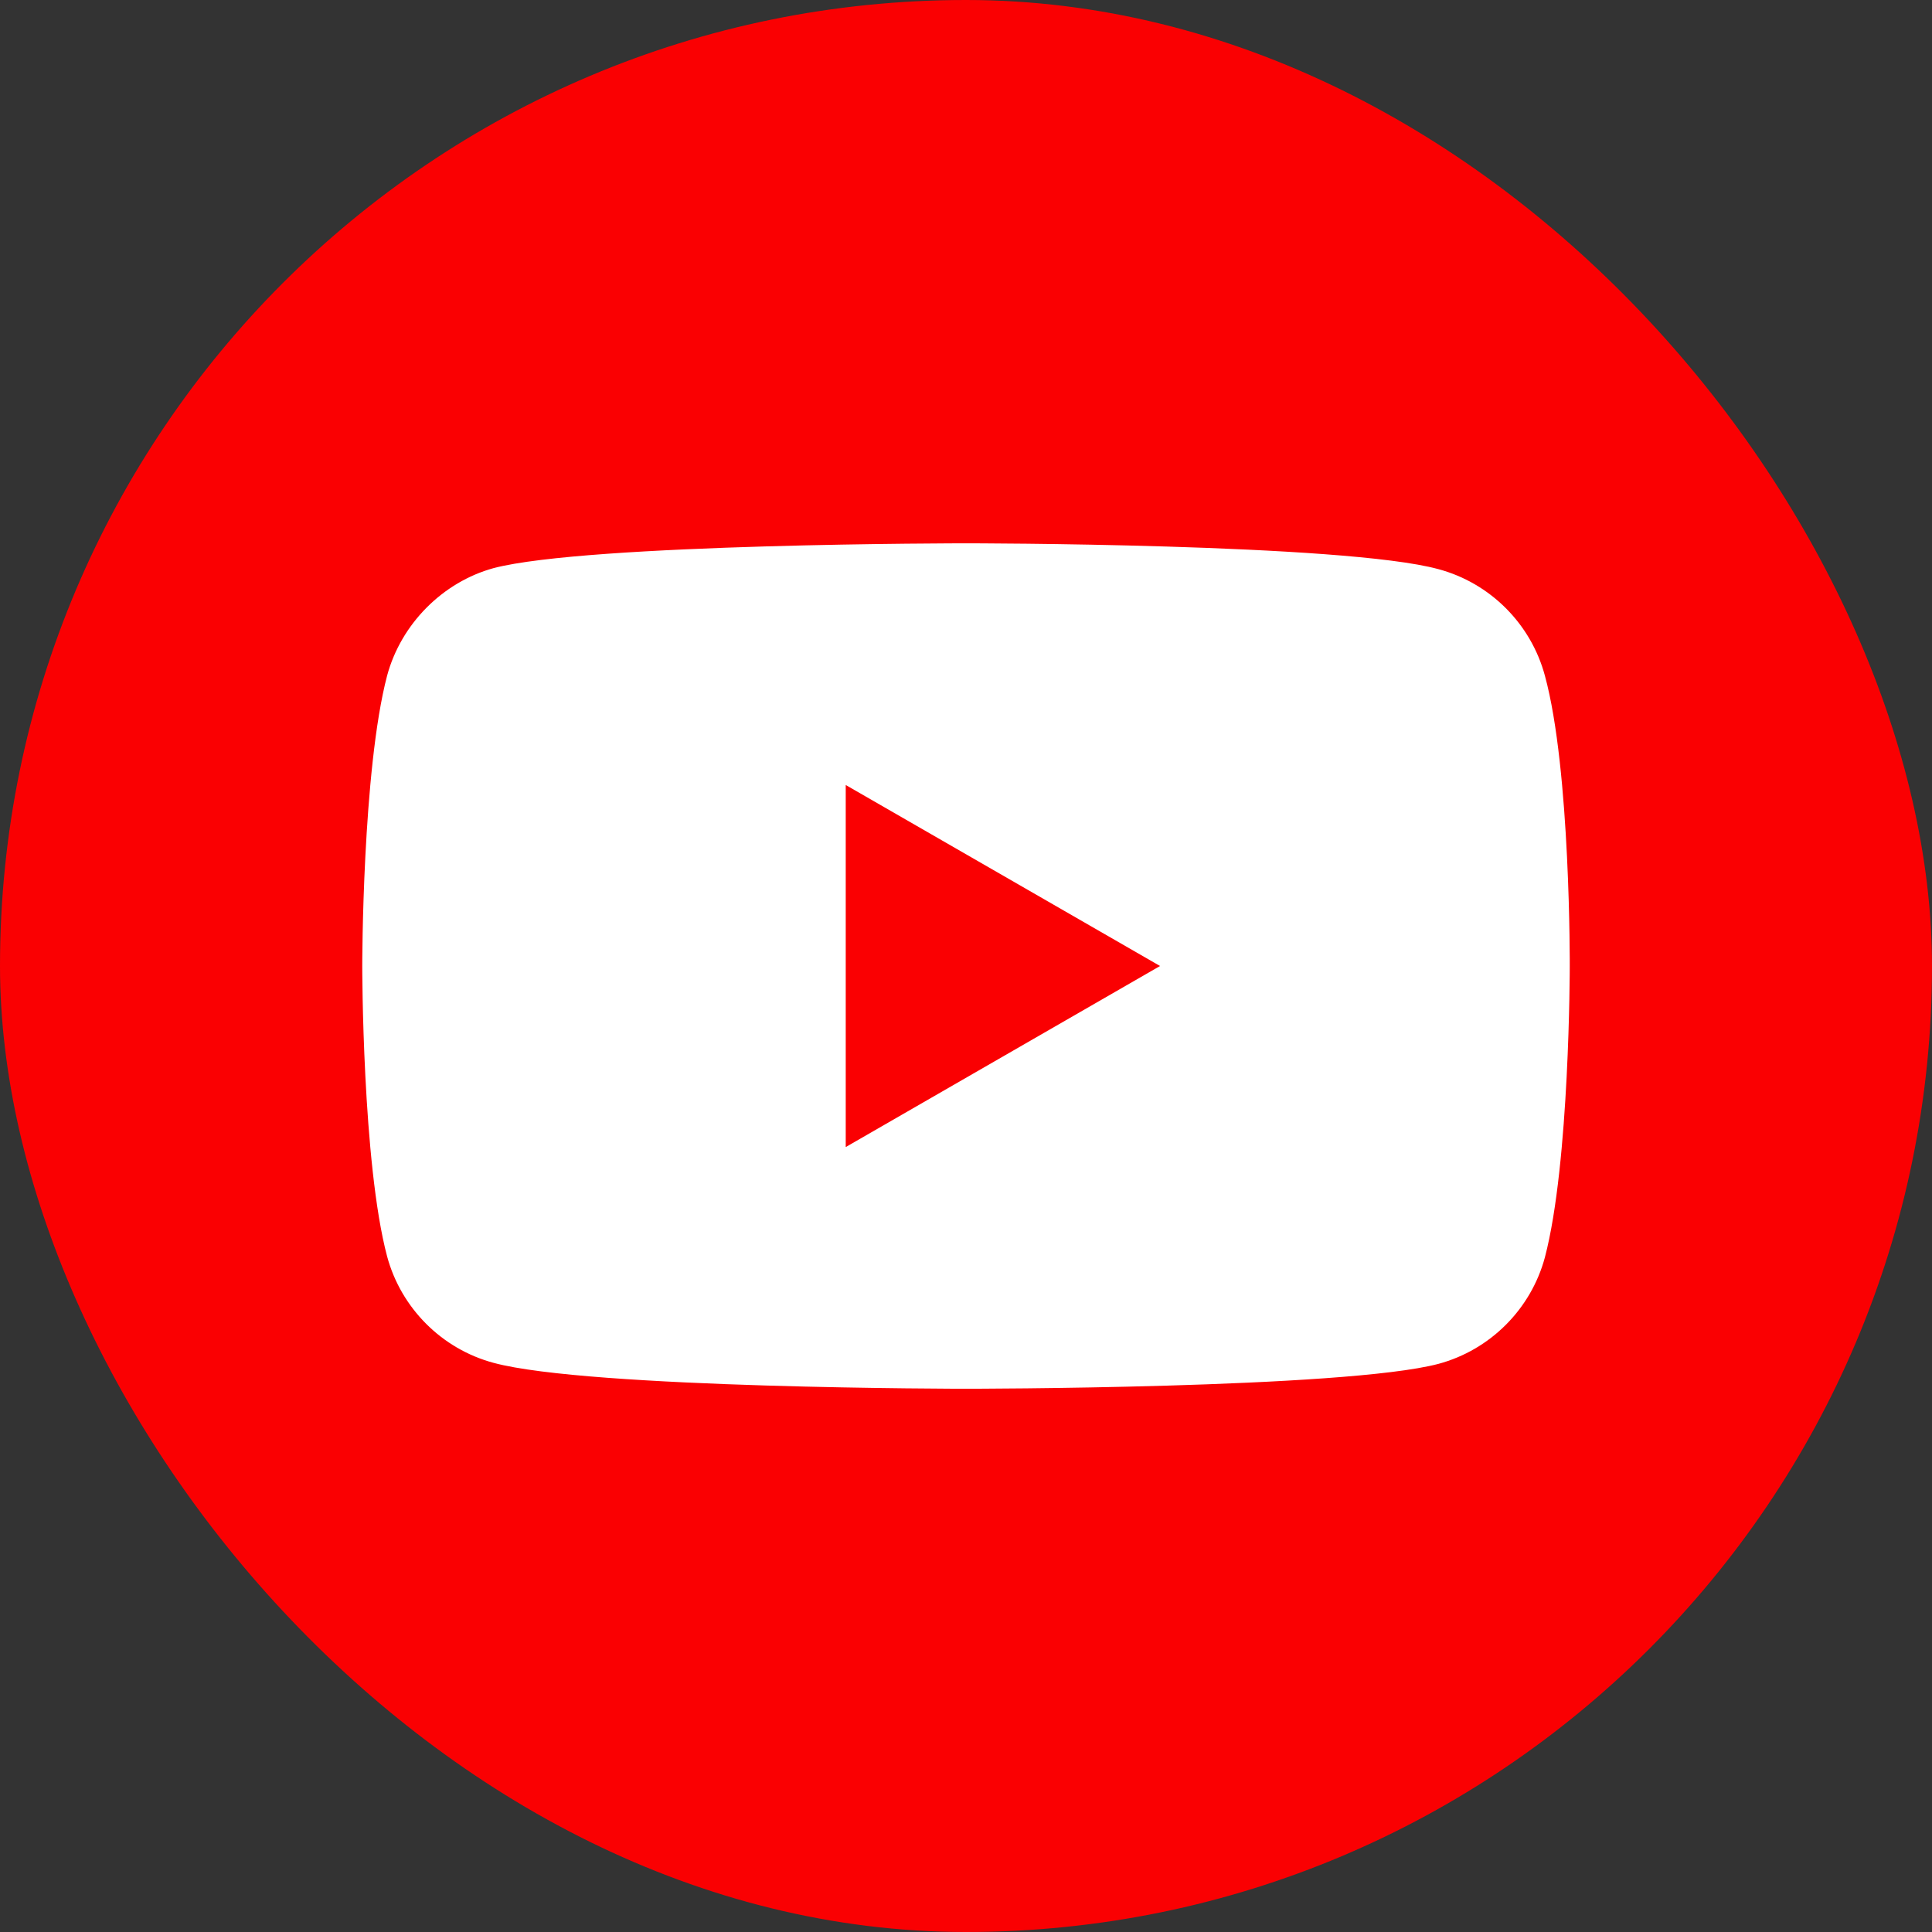
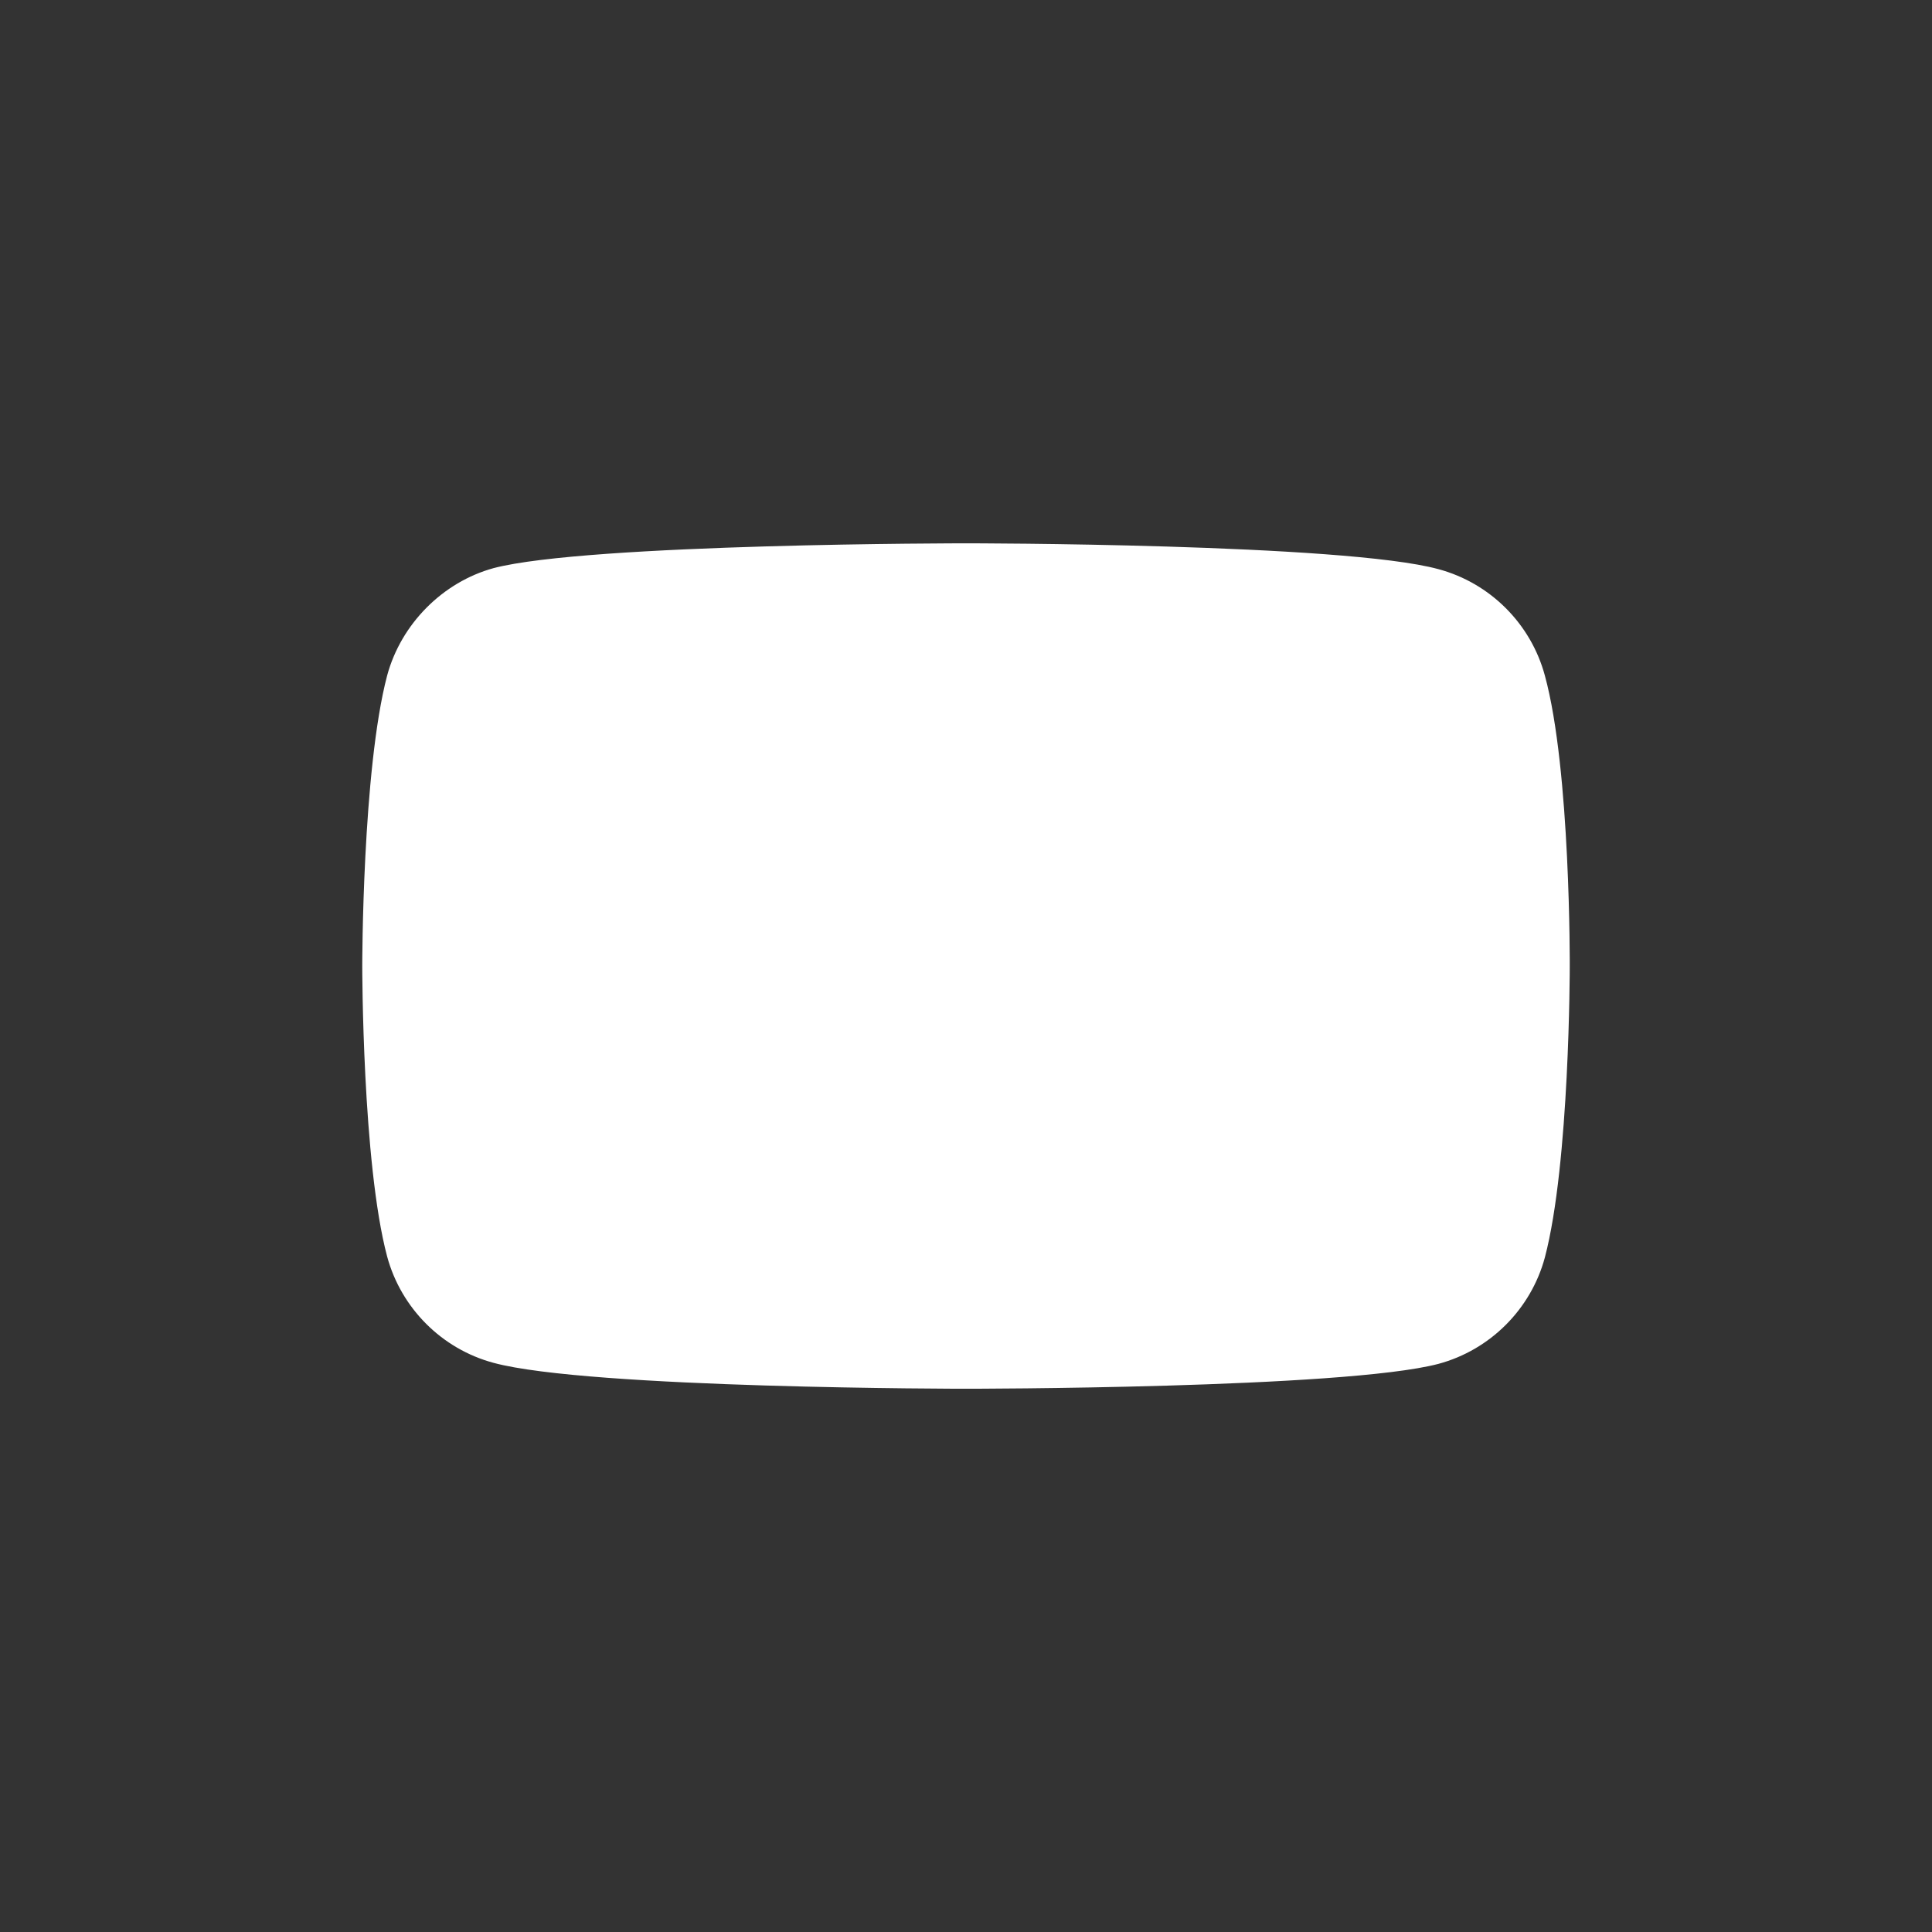
<svg xmlns="http://www.w3.org/2000/svg" width="32" height="32" viewBox="0 0 32 32" fill="none">
  <rect x="0" y="0" width="32" height="32" fill="#333333" stroke="none" />
  <g id="Youtube">
-     <rect id="Rectangle" width="32" height="32" rx="16" fill="#FA0002" />
    <path id="Path" fill-rule="evenodd" clip-rule="evenodd" d="M23.825 9.427C24.682 9.657 25.357 10.333 25.588 11.19C26.016 12.755 26 16.017 26 16.017C26 16.017 26 19.262 25.588 20.827C25.357 21.684 24.682 22.359 23.825 22.59C22.26 23.002 16 23.002 16 23.002C16 23.002 9.756 23.002 8.175 22.573C7.318 22.343 6.643 21.667 6.412 20.811C6 19.262 6 16 6 16C6 16 6 12.755 6.412 11.19C6.643 10.333 7.334 9.641 8.175 9.41C9.74 8.999 16 8.999 16 8.999C16 8.999 22.26 8.999 23.825 9.427Z" fill="white" />
-     <path id="Path_2" fill-rule="evenodd" clip-rule="evenodd" d="M19.214 16L14.008 18.999V13.002L19.214 16Z" fill="#FA0002" />
+     <path id="Path_2" fill-rule="evenodd" clip-rule="evenodd" d="M19.214 16L14.008 18.999L19.214 16Z" fill="#FA0002" />
  </g>
</svg>